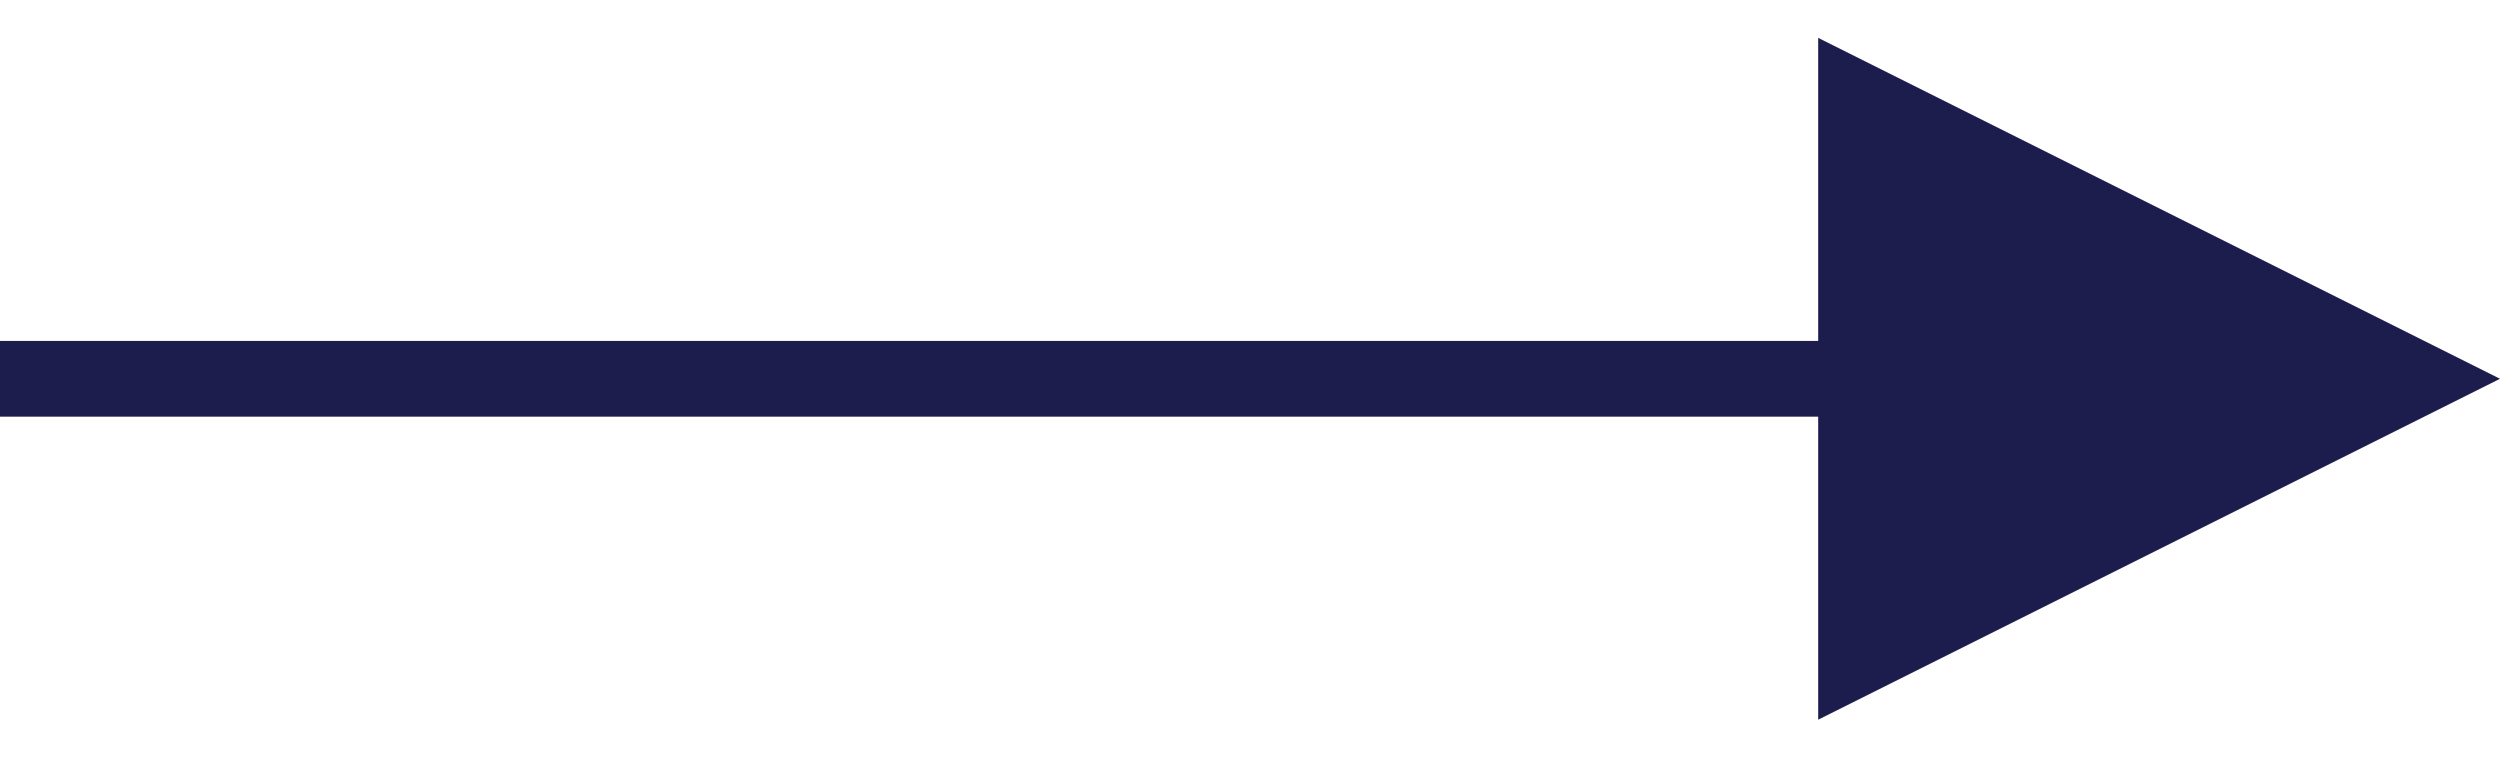
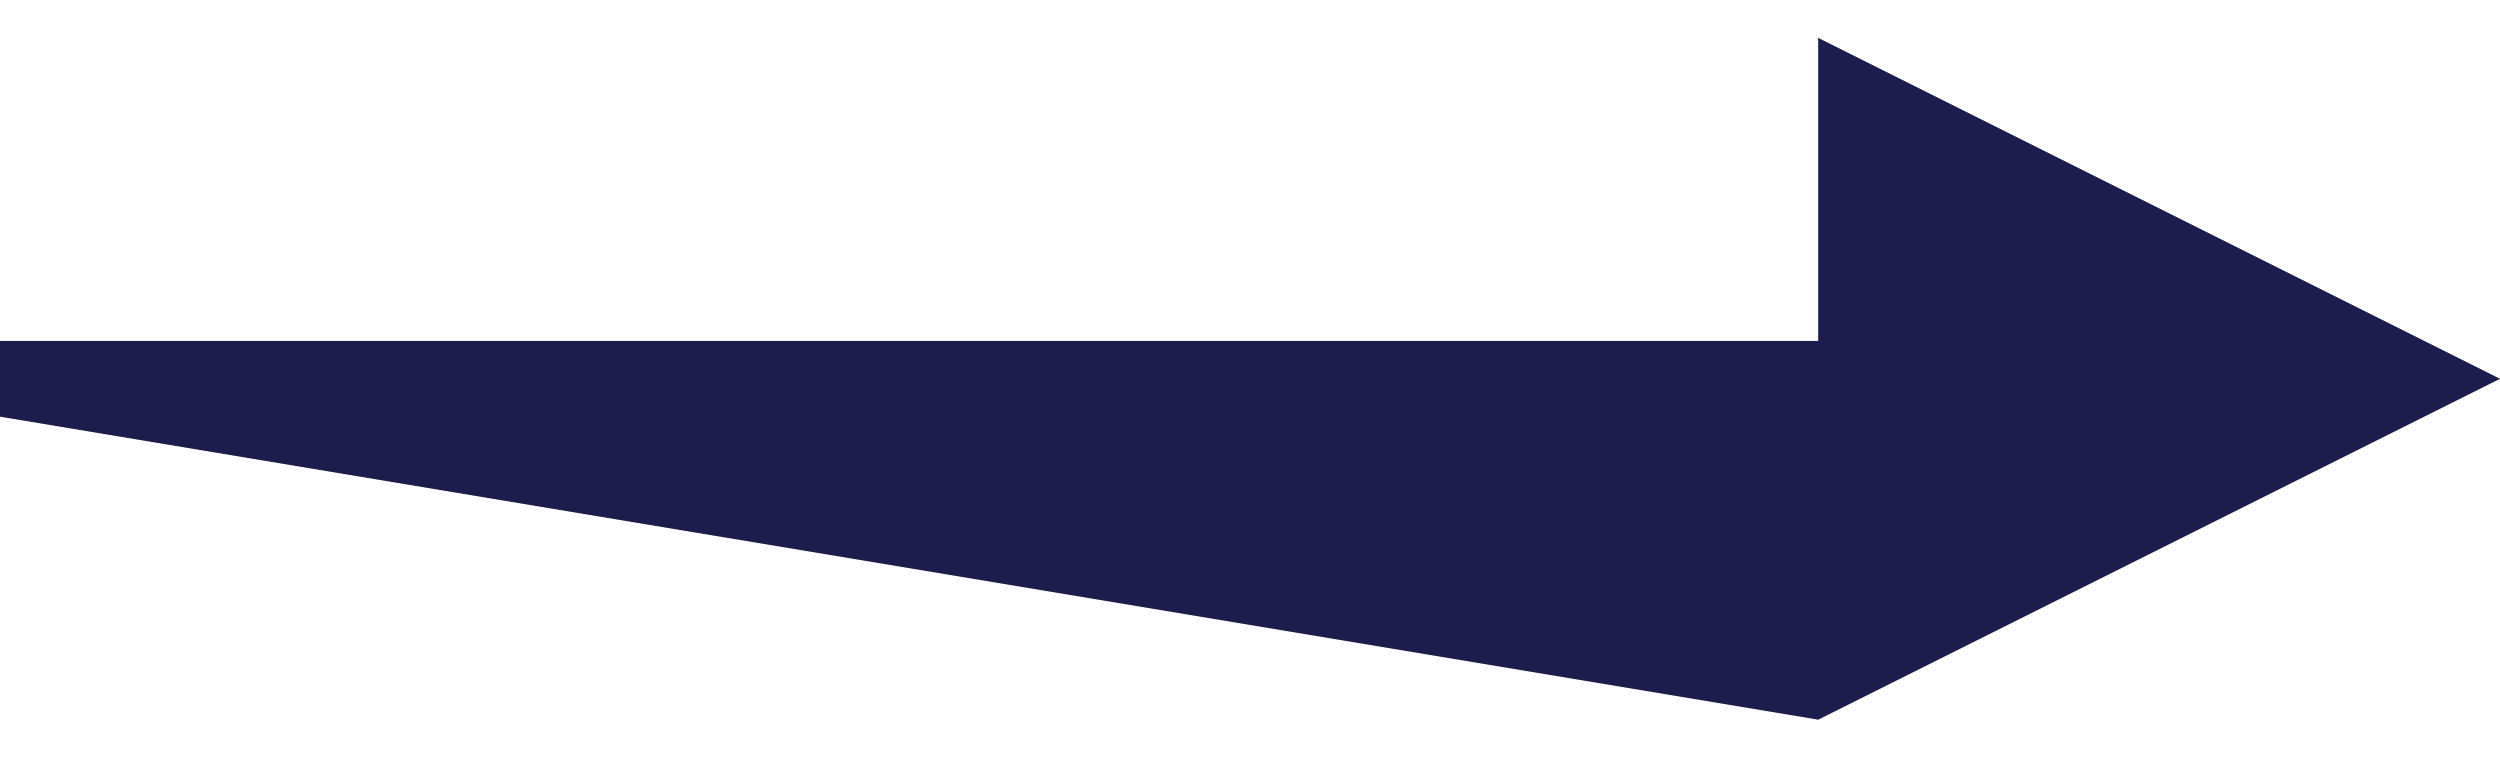
<svg xmlns="http://www.w3.org/2000/svg" width="33px" height="10px" viewBox="0 0 33 10" version="1.1">
  <title>Line</title>
  <g id="Page-1" stroke="none" stroke-width="1" fill="none" fill-rule="evenodd">
    <g id="HOME---Laptop" transform="translate(-1205, -4537)" fill="#1C1D4D" fill-rule="nonzero">
-       <path id="Line" d="M1229,4537.5 L1238,4542 L1229,4546.5 L1229,4542.5 L1205,4542.5 L1205,4541.5 L1229,4541.5 L1229,4537.5 Z" />
+       <path id="Line" d="M1229,4537.5 L1238,4542 L1229,4546.5 L1205,4542.5 L1205,4541.5 L1229,4541.5 L1229,4537.5 Z" />
    </g>
  </g>
</svg>